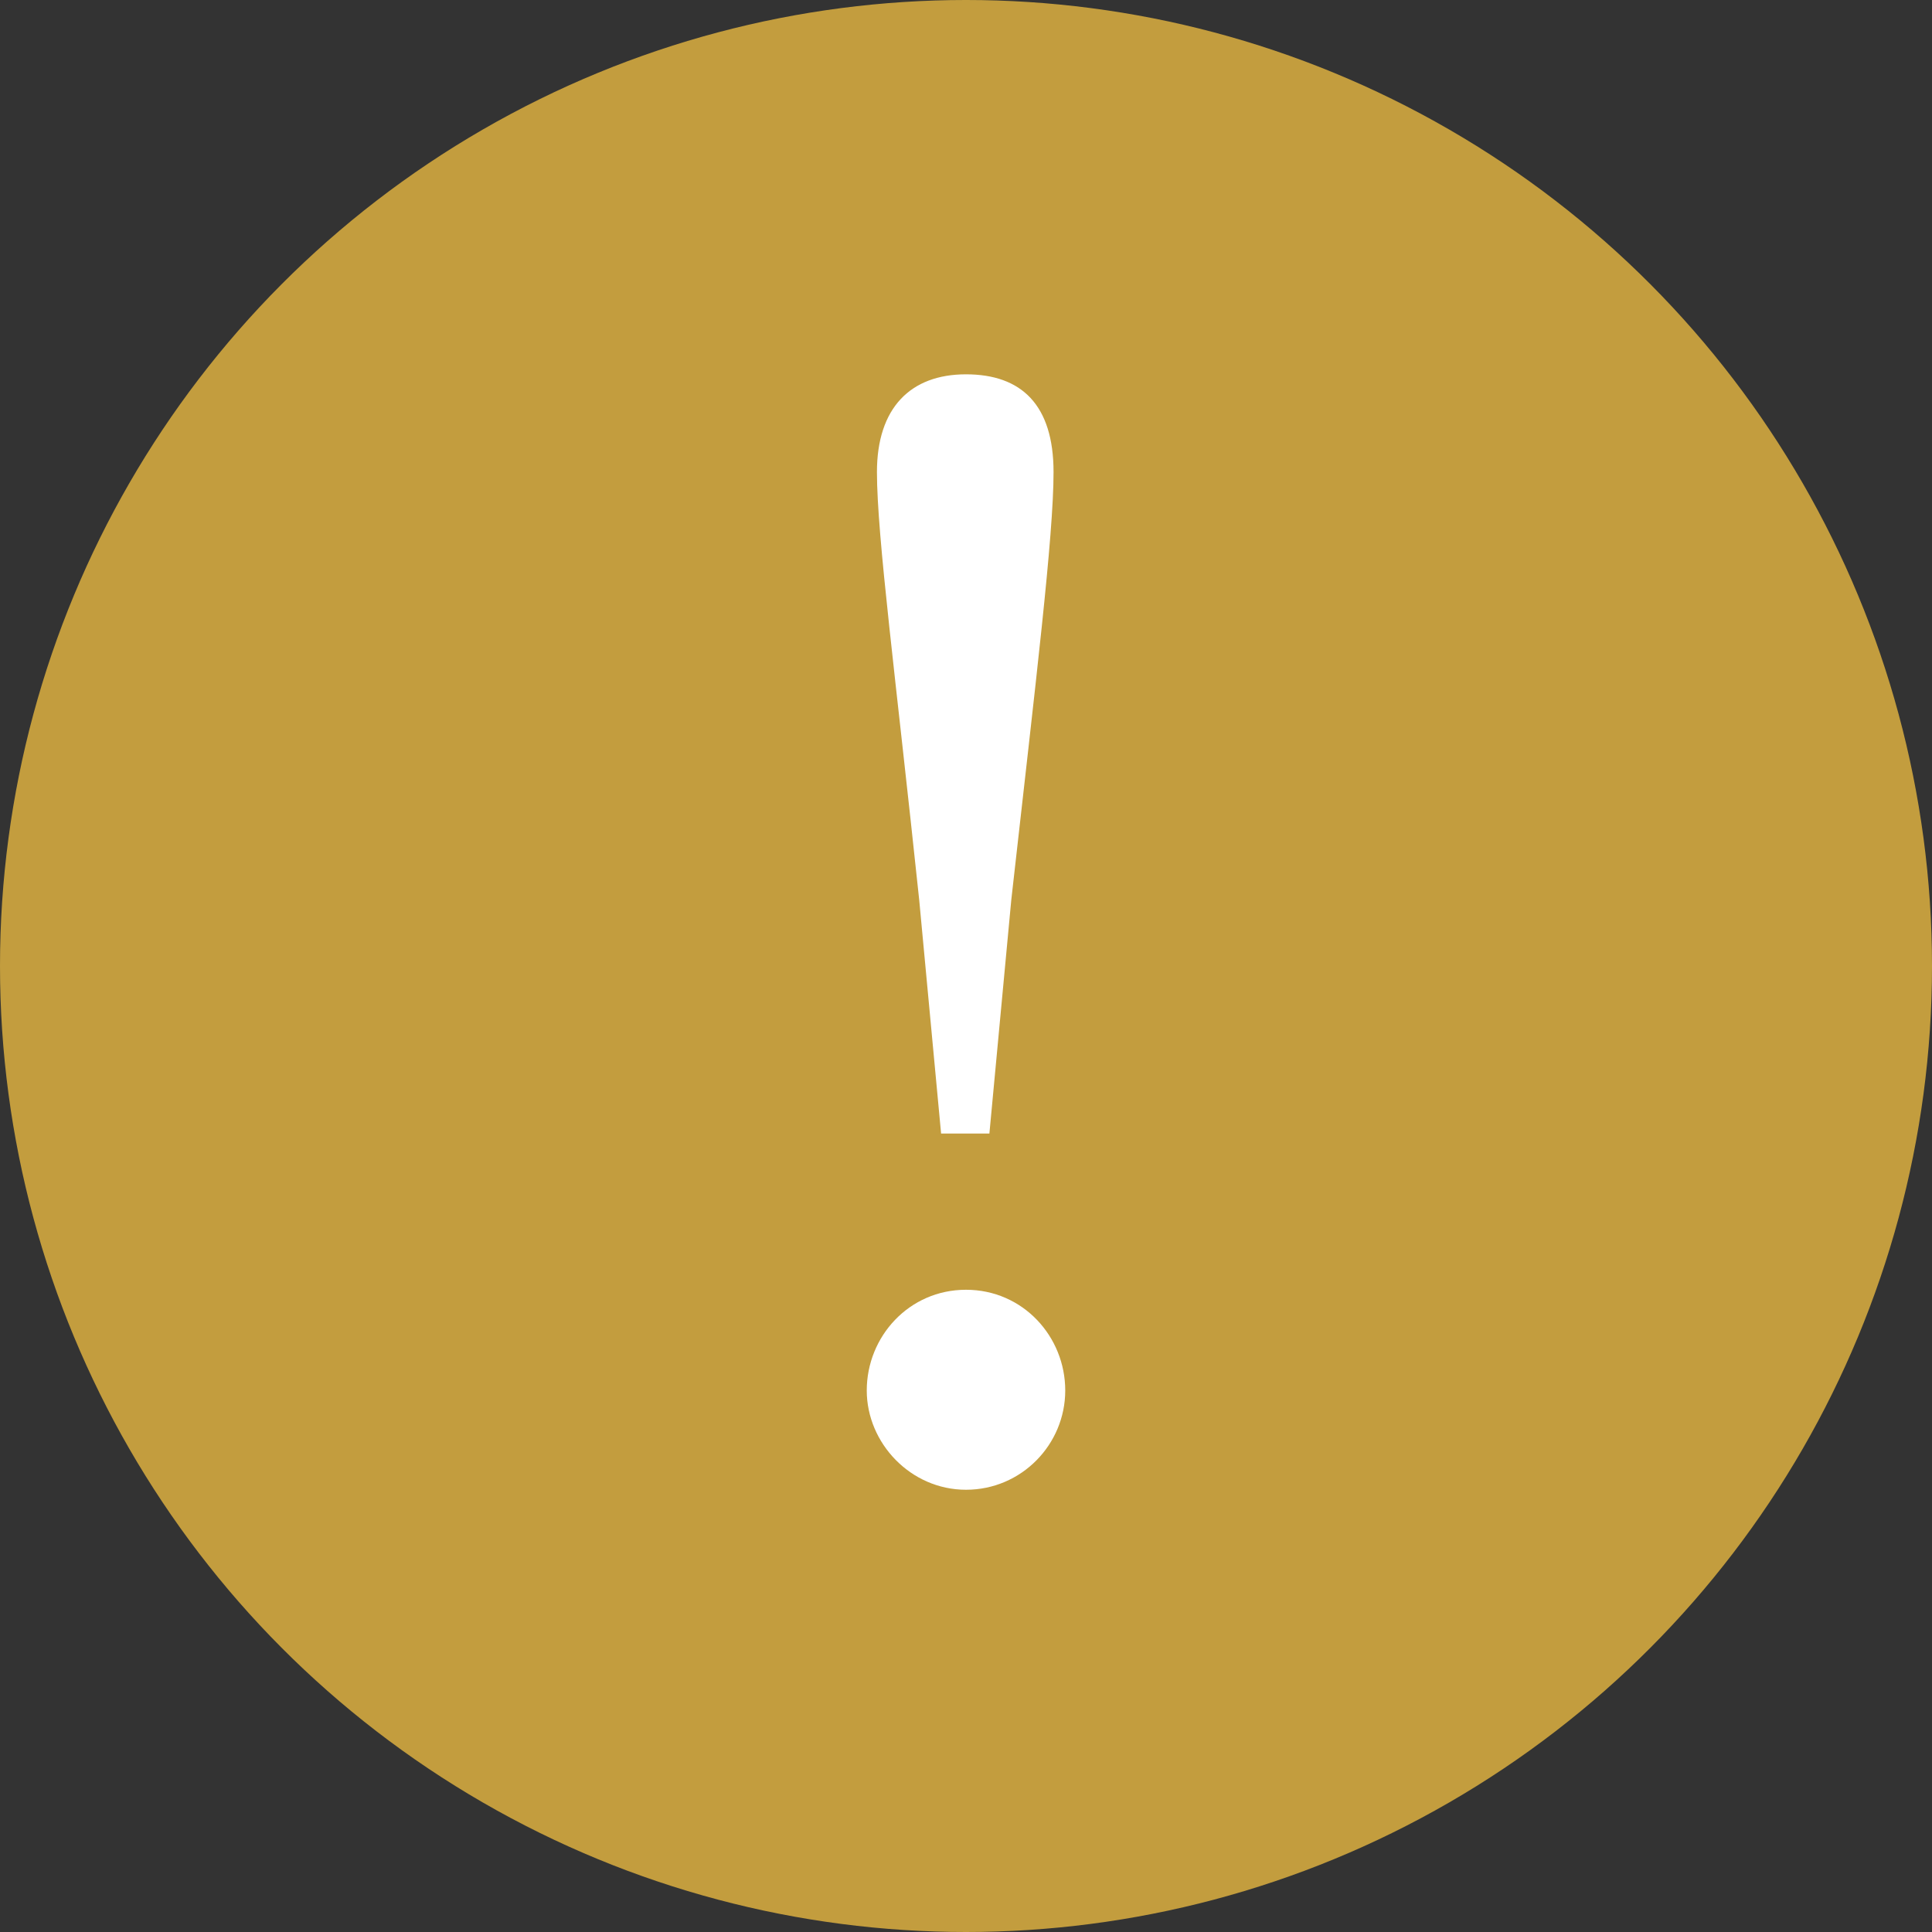
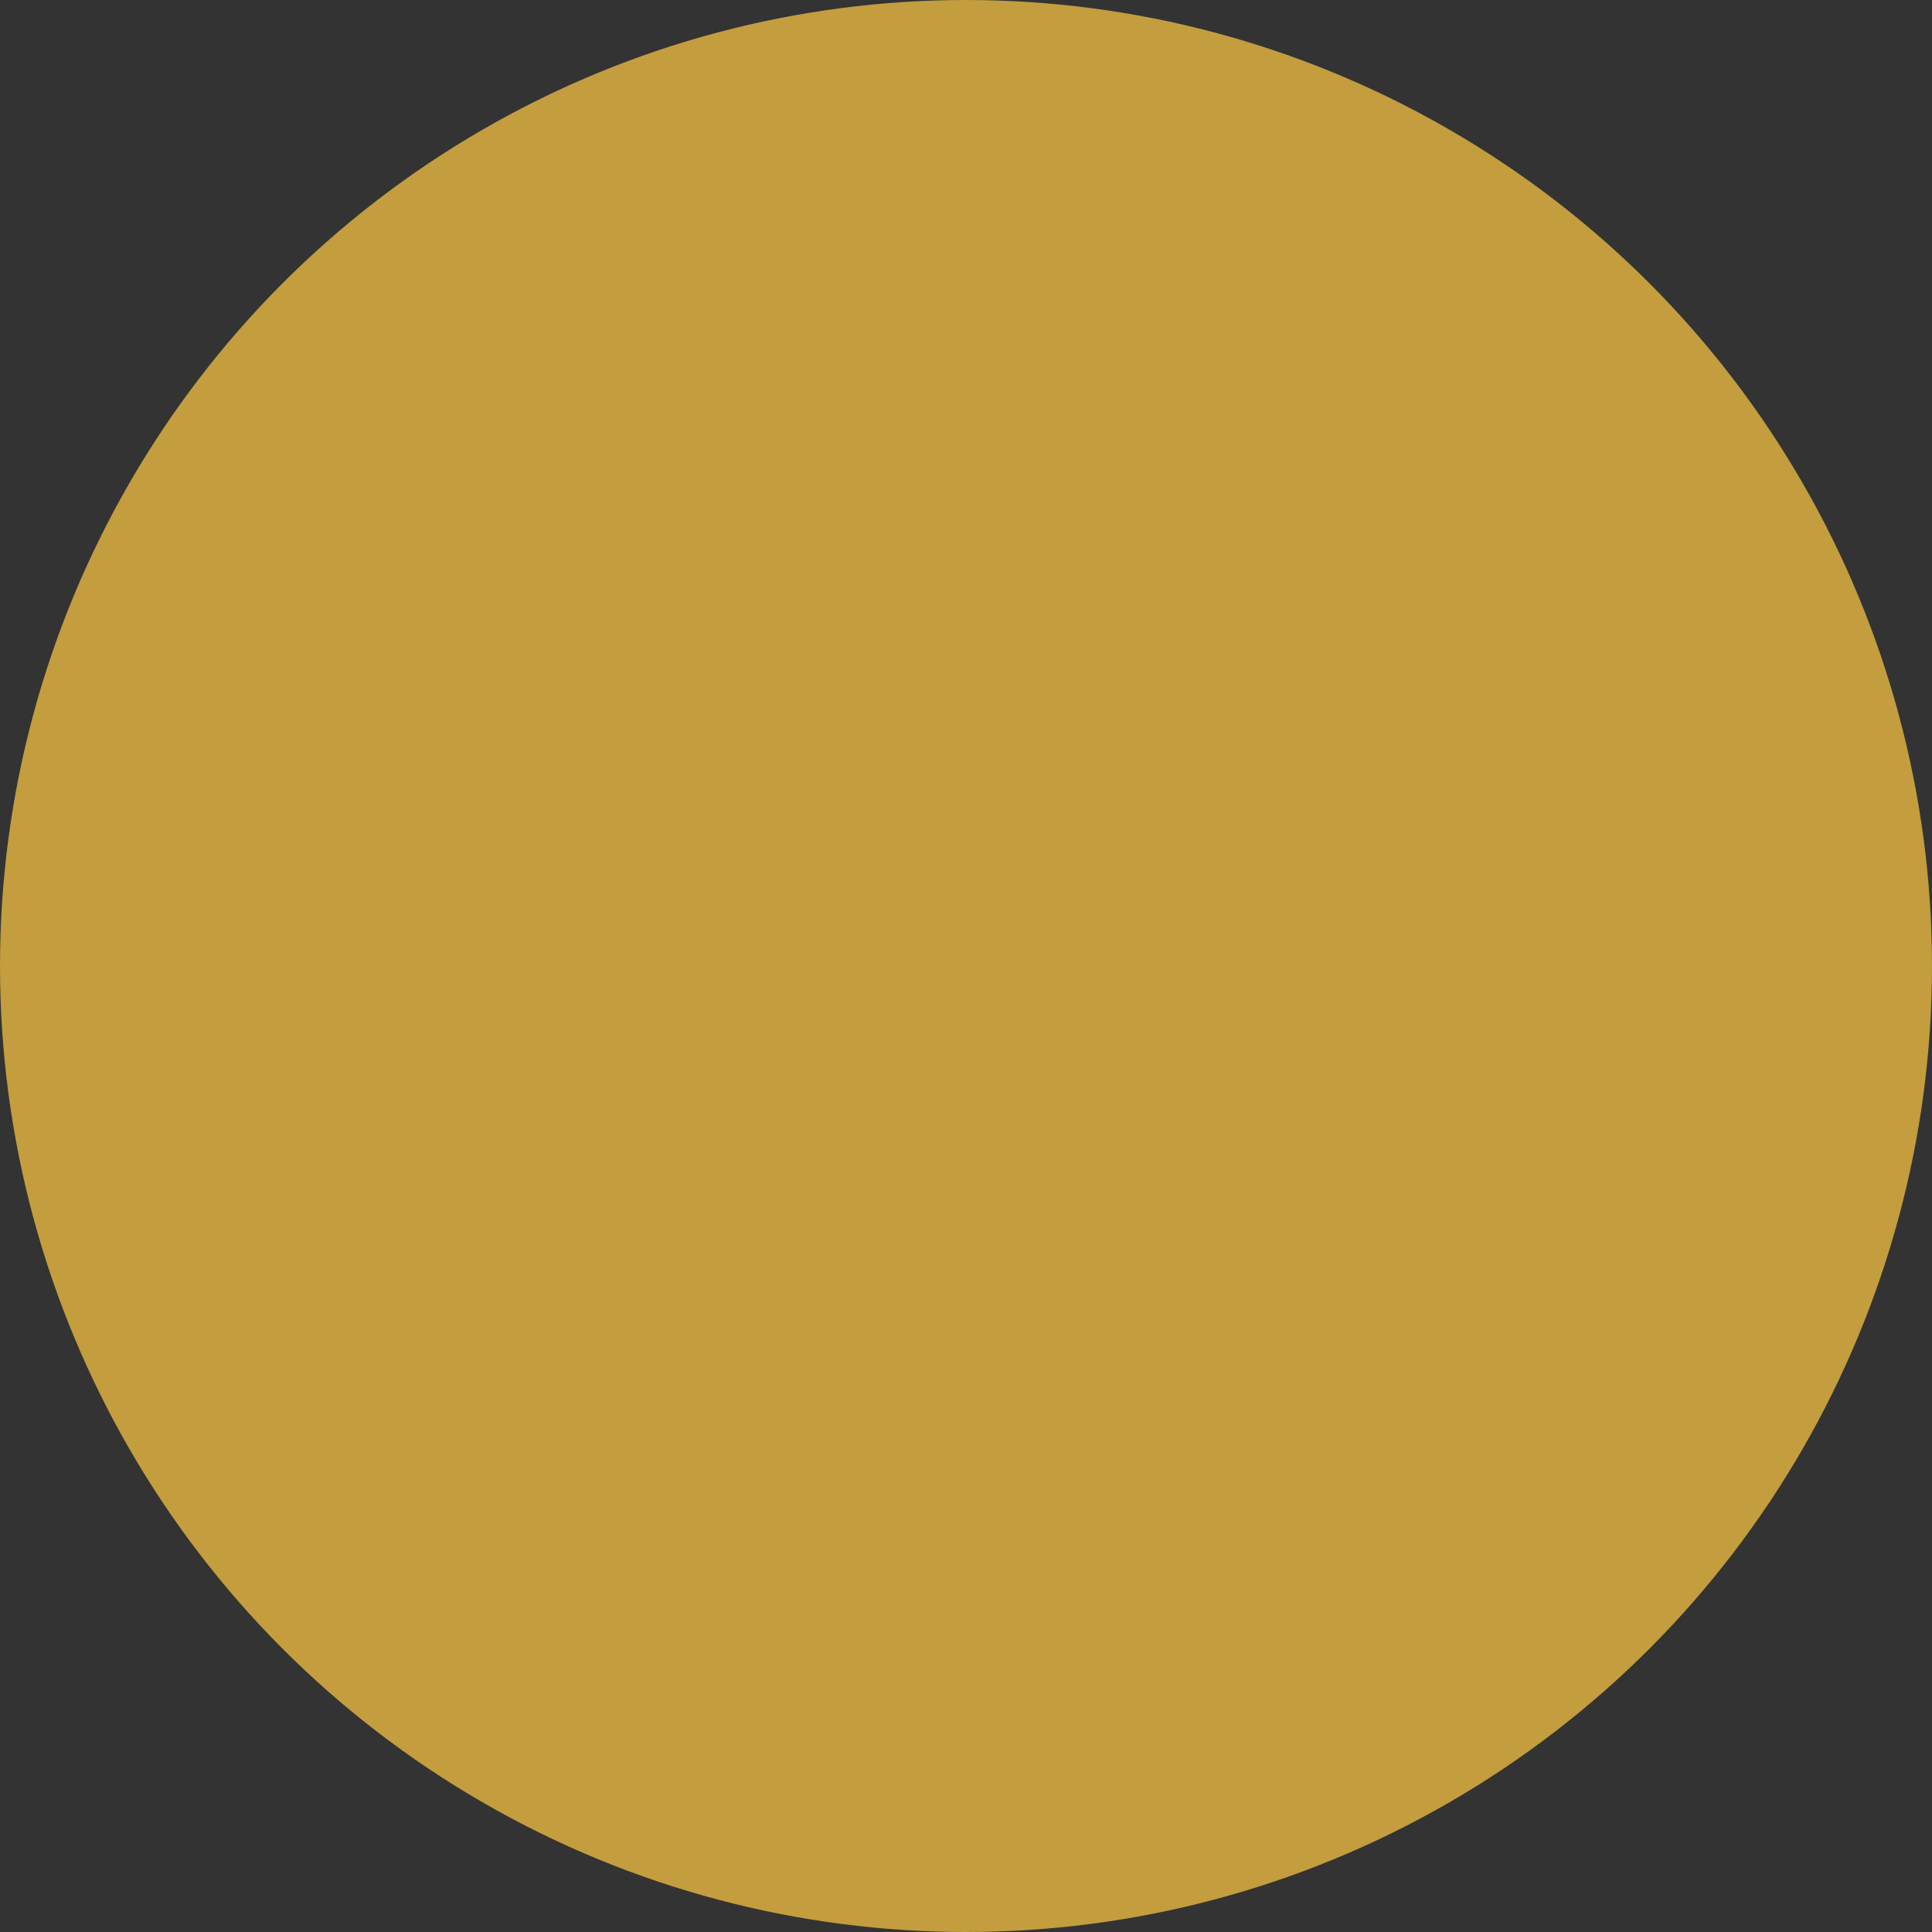
<svg xmlns="http://www.w3.org/2000/svg" id="_2" version="1.1" viewBox="0 0 512 512">
  <rect x="0" y="0" width="512" height="512" fill="#333333" stroke="none" />
  <defs>
    <style>
      .st0 {
        fill: #fff;
      }

      .st1 {
        fill: #c39d3e;
      }
    </style>
  </defs>
  <circle class="st1" cx="256" cy="256" r="256" />
-   <path class="st0" d="M229.7,368.5c0-14.3,11.2-26.7,26.3-26.7s26.3,12.4,26.3,26.7-11.6,26.3-26.3,26.3-26.3-12.4-26.3-26.3ZM279.2,125.1c0,17-4.6,54.6-11.2,113.4l-5.8,61.9h-12.8l-5.8-61.9c-6.2-58.8-11.2-96.4-11.2-113.4s8.9-25.9,23.6-25.9,23.2,8.1,23.2,25.9Z" />
</svg>